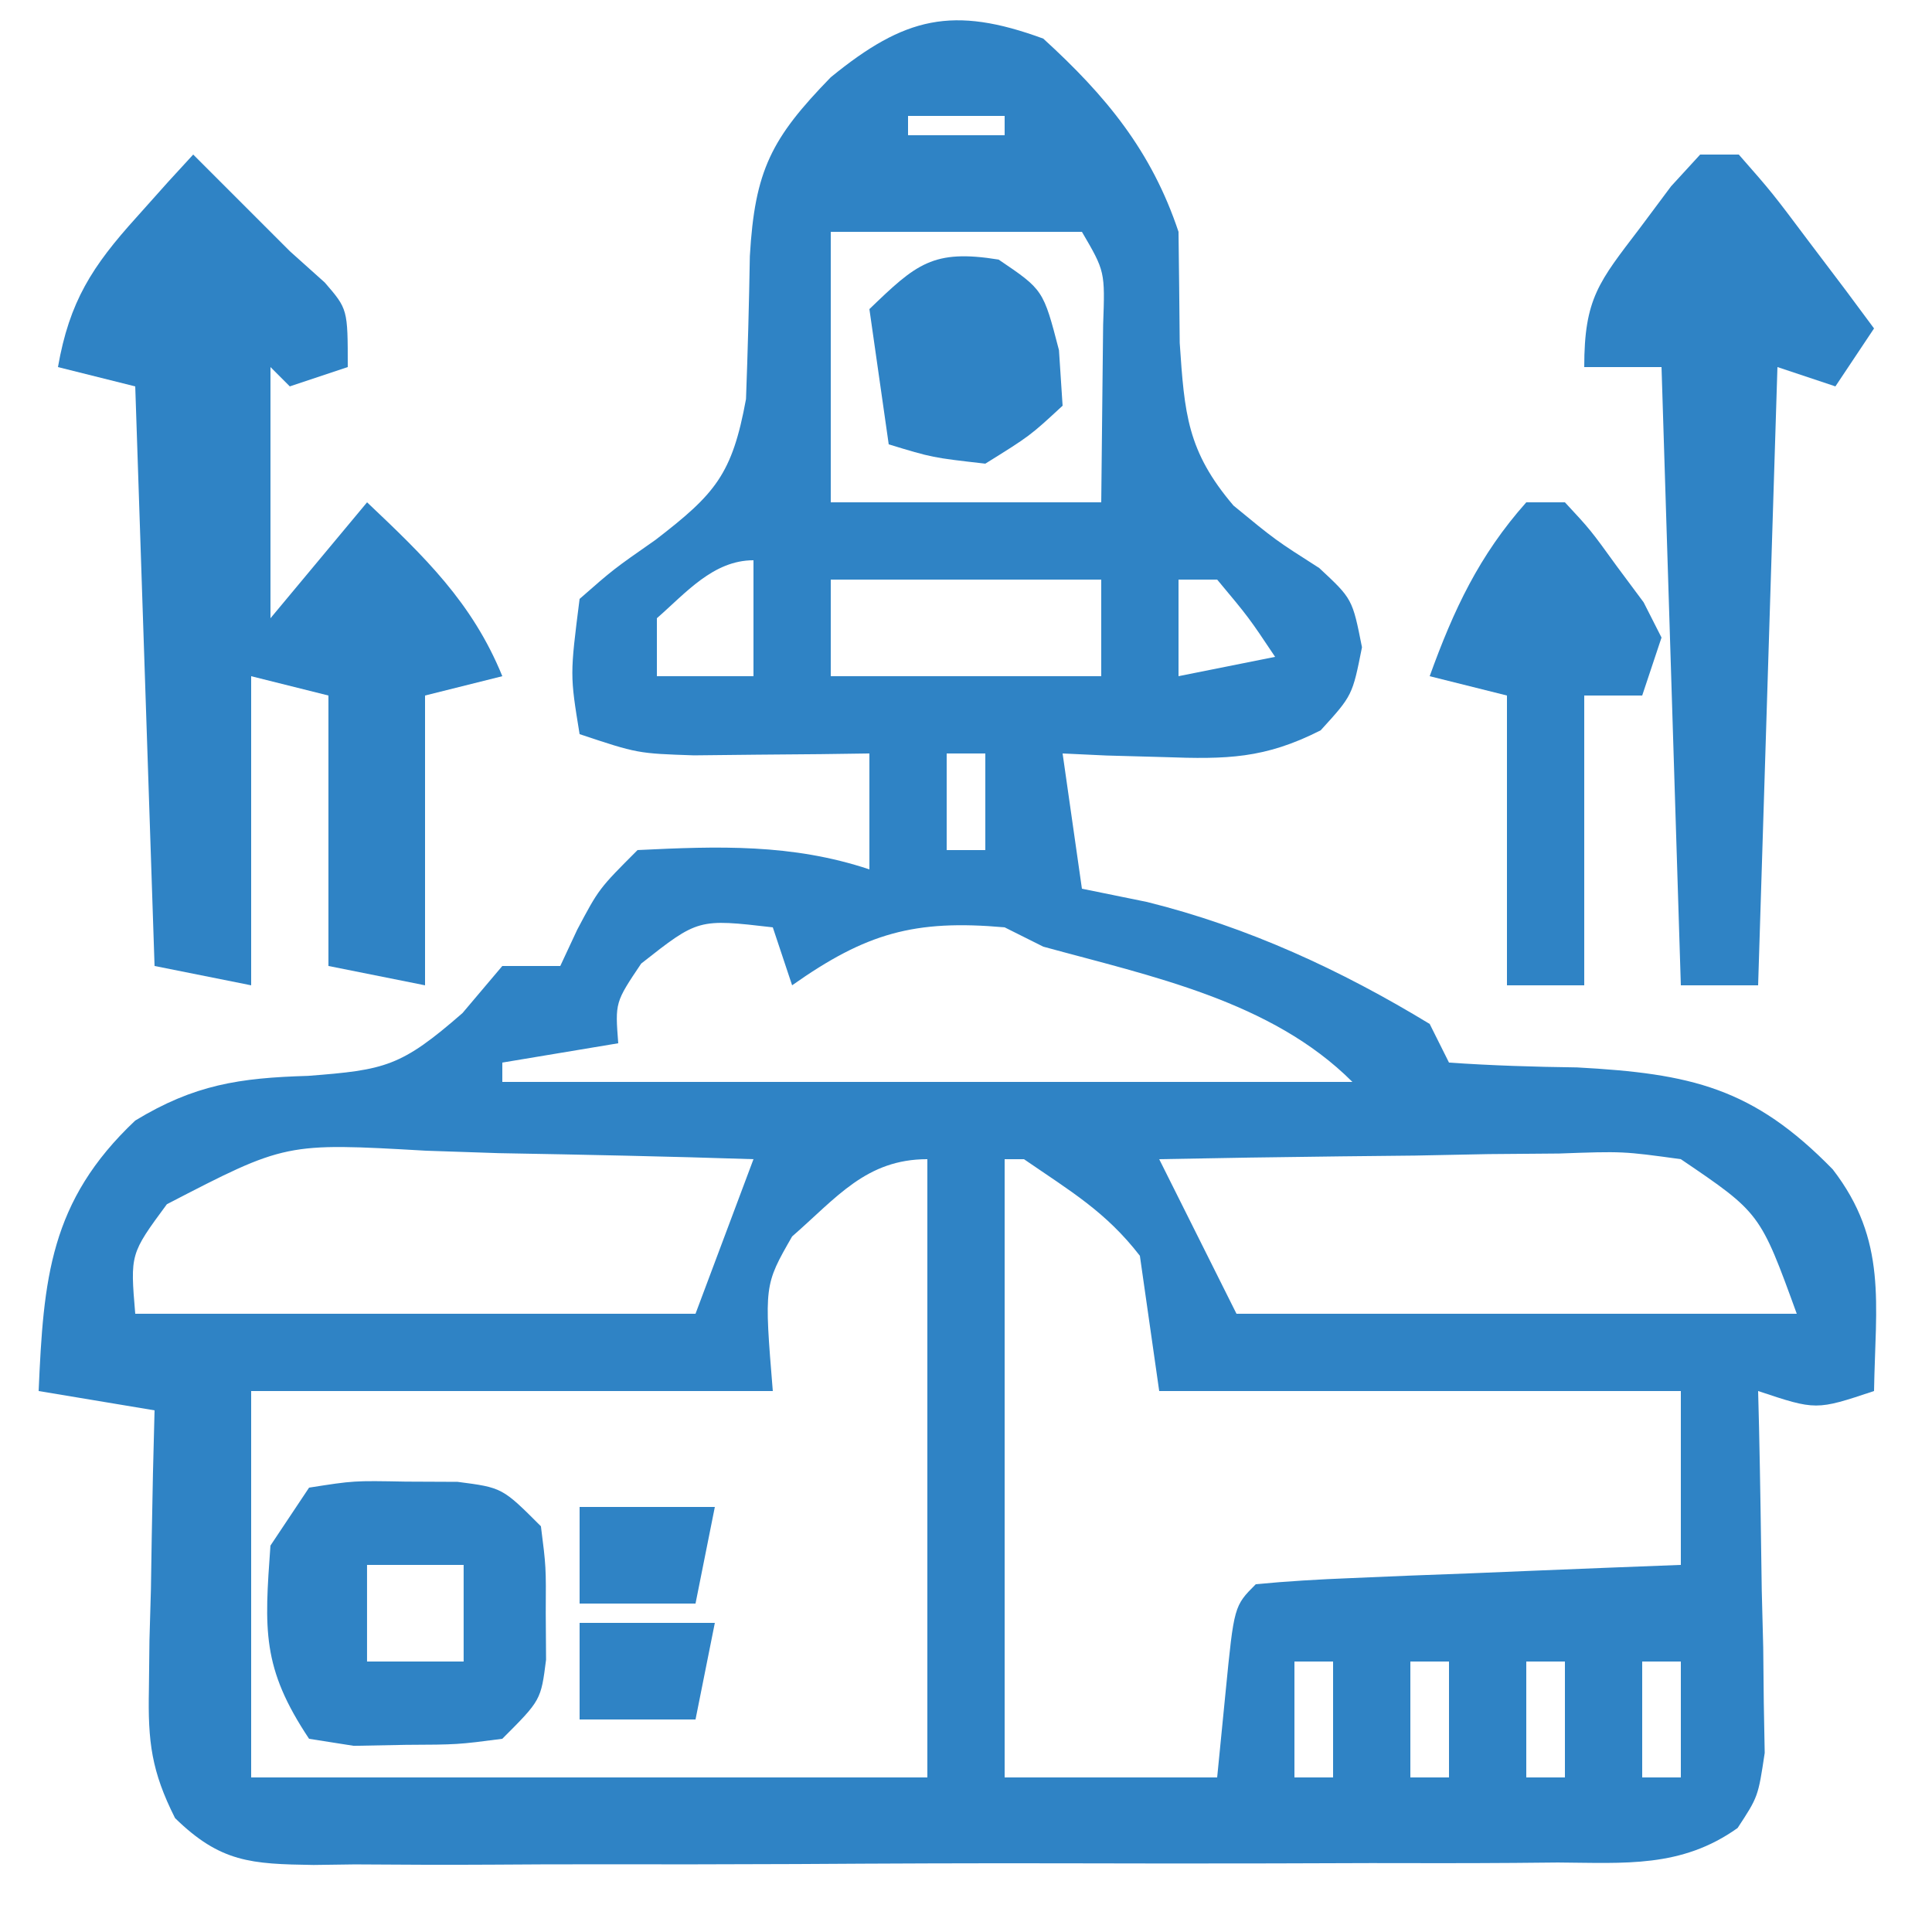
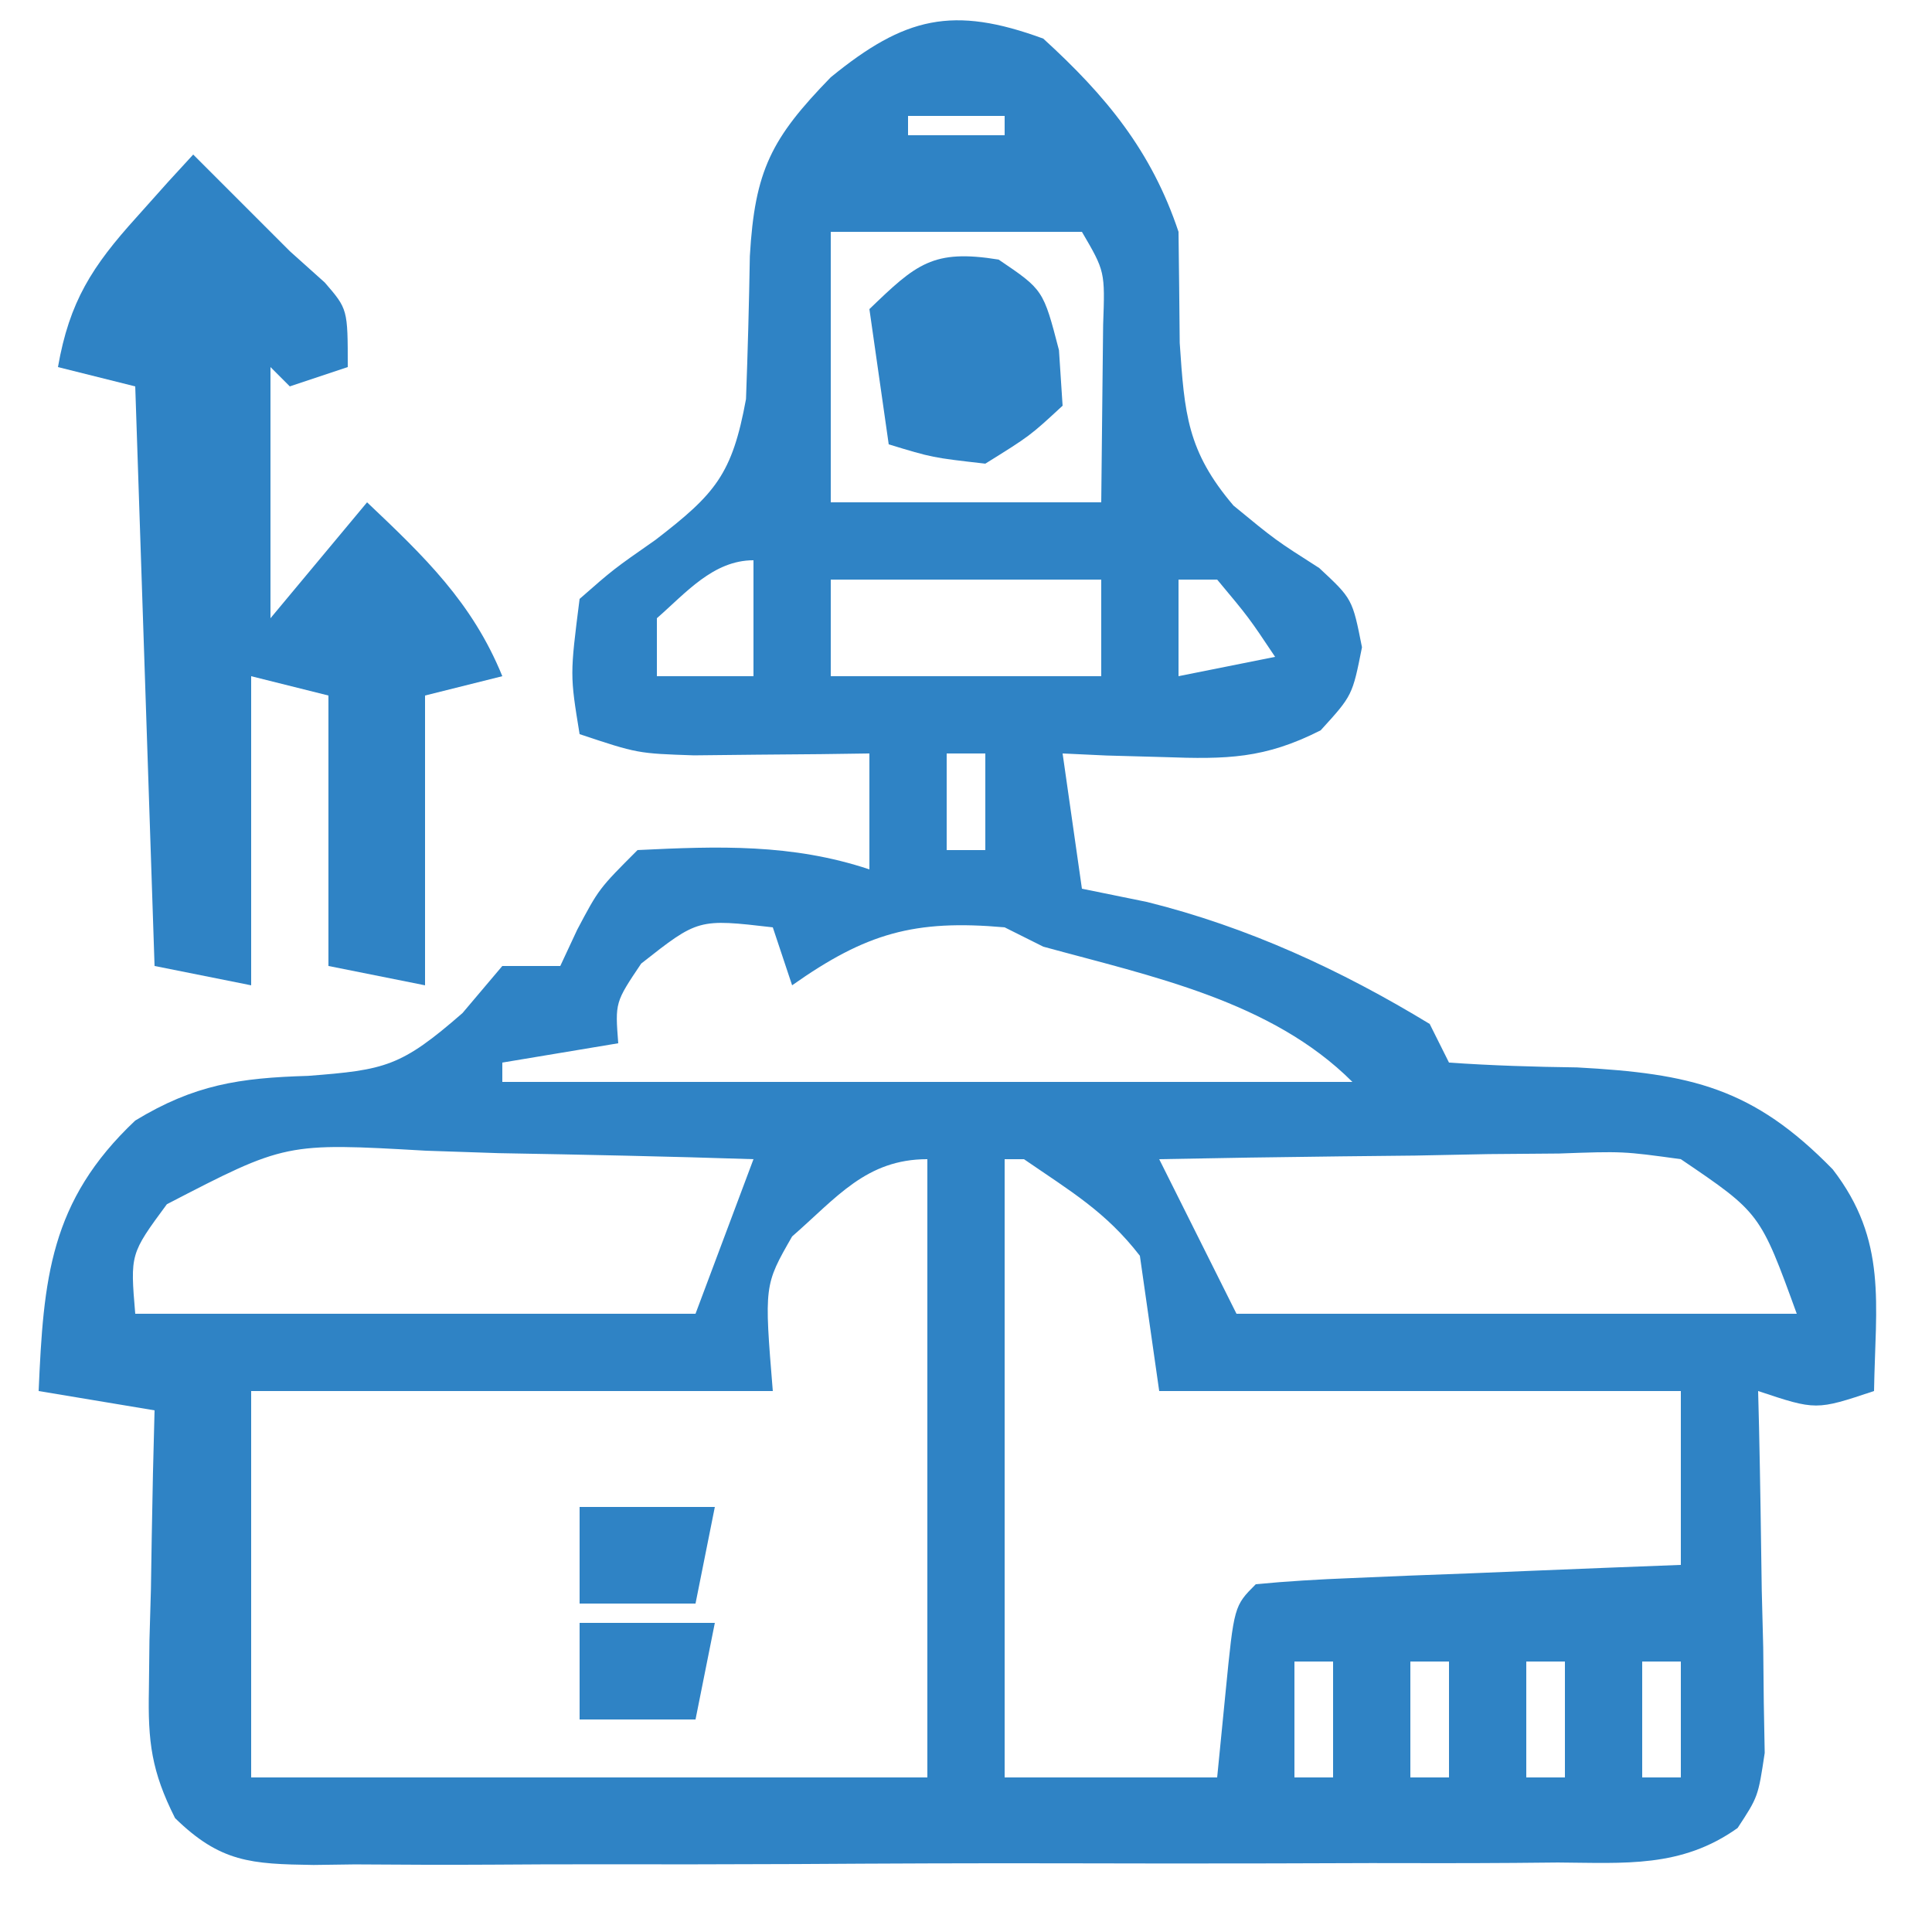
<svg xmlns="http://www.w3.org/2000/svg" width="100" height="100" viewBox="0 0 100 100" fill="none">
  <path d="M54 1.999C57.244 4.957 59.607 7.819 61 11.999C61.025 13.916 61.045 15.832 61.062 17.749C61.31 21.41 61.445 23.346 63.844 26.167C66.014 27.953 66.014 27.953 68.285 29.402C70 30.999 70 30.999 70.496 33.503C70 35.999 70 35.999 68.359 37.8C65.456 39.276 63.49 39.303 60.25 39.187C59.265 39.16 58.28 39.133 57.266 39.105C56.518 39.07 55.77 39.035 55 38.999C55.495 42.464 55.495 42.464 56 45.999C57.114 46.226 58.227 46.453 59.375 46.687C64.591 47.984 69.412 50.209 74 52.999C74.33 53.659 74.66 54.319 75 54.999C77.205 55.153 79.415 55.221 81.625 55.249C87.522 55.568 90.735 56.294 94.863 60.527C97.706 64.21 97.073 67.491 97 71.999C94 72.999 94 72.999 91 71.999C91.016 72.62 91.031 73.24 91.048 73.879C91.11 76.69 91.149 79.501 91.188 82.312C91.213 83.288 91.238 84.265 91.264 85.271C91.273 86.209 91.283 87.146 91.293 88.112C91.309 88.977 91.324 89.841 91.341 90.731C91 92.999 91 92.999 89.939 94.616C87.025 96.695 84.088 96.425 80.639 96.403C79.519 96.414 79.519 96.414 78.376 96.424C75.907 96.442 73.438 96.439 70.969 96.433C69.254 96.437 67.539 96.443 65.824 96.449C62.23 96.458 58.635 96.455 55.041 96.445C50.43 96.434 45.82 96.454 41.21 96.483C37.668 96.501 34.127 96.501 30.586 96.496C28.886 96.495 27.186 96.501 25.486 96.514C23.11 96.529 20.736 96.518 18.361 96.501C17.305 96.515 17.305 96.515 16.227 96.53C13.005 96.481 11.414 96.404 9.061 94.105C7.84 91.682 7.652 90.155 7.707 87.452C7.717 86.608 7.726 85.764 7.736 84.894C7.761 84.021 7.787 83.148 7.812 82.249C7.826 81.361 7.84 80.473 7.854 79.558C7.889 77.371 7.938 75.185 8 72.999C6.02 72.669 4.04 72.339 2 71.999C2.253 66.202 2.568 62.178 7 57.999C10.061 56.142 12.388 55.791 15.938 55.687C19.946 55.38 20.759 55.209 23.938 52.437C24.618 51.632 25.299 50.828 26 49.999C26.99 49.999 27.98 49.999 29 49.999C29.433 49.071 29.433 49.071 29.875 48.124C31 45.999 31 45.999 33 43.999C37.18 43.797 40.99 43.663 45 44.999C45 43.019 45 41.039 45 38.999C43.753 39.017 43.753 39.017 42.48 39.034C41.394 39.043 40.307 39.052 39.188 39.062C38.109 39.073 37.03 39.085 35.918 39.097C33 38.999 33 38.999 30 37.999C29.5 34.937 29.5 34.937 30 30.999C31.746 29.468 31.746 29.468 33.938 27.937C37.025 25.558 37.898 24.556 38.613 20.655C38.704 18.19 38.771 15.724 38.812 13.257C39.069 8.81 39.928 7.157 43 3.999C46.833 0.872 49.316 0.279 54 1.999ZM47 5.999C47 6.329 47 6.659 47 6.999C48.65 6.999 50.3 6.999 52 6.999C52 6.669 52 6.339 52 5.999C50.35 5.999 48.7 5.999 47 5.999ZM43 11.999C43 16.619 43 21.239 43 25.999C47.62 25.999 52.24 25.999 57 25.999C57.031 23.091 57.031 23.091 57.062 20.124C57.074 19.034 57.086 17.943 57.098 16.82C57.197 14.047 57.197 14.047 56 11.999C51.71 11.999 47.42 11.999 43 11.999ZM34 31.999C34 32.989 34 33.979 34 34.999C35.65 34.999 37.3 34.999 39 34.999C39 33.019 39 31.039 39 28.999C36.91 28.999 35.486 30.705 34 31.999ZM43 29.999C43 31.649 43 33.299 43 34.999C47.62 34.999 52.24 34.999 57 34.999C57 33.349 57 31.699 57 29.999C52.38 29.999 47.76 29.999 43 29.999ZM61 29.999C61 31.649 61 33.299 61 34.999C62.65 34.669 64.3 34.339 66 33.999C64.637 31.959 64.637 31.959 63 29.999C62.34 29.999 61.68 29.999 61 29.999ZM49 38.999C49 40.649 49 42.299 49 43.999C49.66 43.999 50.32 43.999 51 43.999C51 42.349 51 40.699 51 38.999C50.34 38.999 49.68 38.999 49 38.999ZM33.188 49.874C31.837 51.885 31.837 51.885 32 53.999C30.02 54.329 28.04 54.659 26 54.999C26 55.329 26 55.659 26 55.999C40.52 55.999 55.04 55.999 70 55.999C65.802 51.801 59.584 50.532 54 48.999C53.34 48.669 52.68 48.339 52 47.999C47.328 47.584 44.825 48.299 41 50.999C40.67 50.009 40.34 49.019 40 47.999C36.138 47.552 36.138 47.552 33.188 49.874ZM8.637 62.331C6.739 64.904 6.739 64.904 7 67.999C16.57 67.999 26.14 67.999 36 67.999C36.99 65.359 37.98 62.719 39 59.999C34.605 59.854 30.21 59.765 25.812 59.687C24.567 59.645 23.321 59.603 22.037 59.56C14.784 59.145 14.784 59.145 8.637 62.331ZM41 63.999C39.553 66.521 39.553 66.521 40 71.999C31.09 71.999 22.18 71.999 13 71.999C13 78.599 13 85.199 13 91.999C24.55 91.999 36.1 91.999 48 91.999C48 81.439 48 70.879 48 59.999C44.836 59.999 43.311 61.984 41 63.999ZM52 59.999C52 70.559 52 81.119 52 91.999C55.63 91.999 59.26 91.999 63 91.999C63.144 90.535 63.289 89.07 63.438 87.562C63.875 83.124 63.875 83.124 65 81.999C66.633 81.842 68.271 81.748 69.91 81.683C70.9 81.641 71.889 81.599 72.908 81.556C73.949 81.517 74.99 81.477 76.062 81.437C77.107 81.394 78.152 81.35 79.228 81.306C81.819 81.199 84.409 81.097 87 80.999C87 78.029 87 75.059 87 71.999C78.09 71.999 69.18 71.999 60 71.999C59.67 69.689 59.34 67.379 59 64.999C57.235 62.718 55.421 61.664 53 59.999C52.67 59.999 52.34 59.999 52 59.999ZM60 59.999C61.32 62.639 62.64 65.279 64 67.999C73.57 67.999 83.14 67.999 93 67.999C91.103 62.78 91.103 62.78 87 59.999C84.002 59.587 84.002 59.587 80.703 59.706C78.895 59.721 78.895 59.721 77.051 59.736C75.796 59.761 74.542 59.786 73.25 59.812C71.98 59.825 70.71 59.839 69.402 59.853C66.268 59.888 63.134 59.938 60 59.999ZM67 85.999C67 87.979 67 89.959 67 91.999C67.66 91.999 68.32 91.999 69 91.999C69 90.019 69 88.039 69 85.999C68.34 85.999 67.68 85.999 67 85.999ZM73 85.999C73 87.979 73 89.959 73 91.999C73.66 91.999 74.32 91.999 75 91.999C75 90.019 75 88.039 75 85.999C74.34 85.999 73.68 85.999 73 85.999ZM79 85.999C79 87.979 79 89.959 79 91.999C79.66 91.999 80.32 91.999 81 91.999C81 90.019 81 88.039 81 85.999C80.34 85.999 79.68 85.999 79 85.999ZM85 85.999C85 87.979 85 89.959 85 91.999C85.66 91.999 86.32 91.999 87 91.999C87 90.019 87 88.039 87 85.999C86.34 85.999 85.68 85.999 85 85.999Z" fill="#2F83C5" />
  <path d="M10 8C11.667 9.667 13.333 11.333 15 13C15.598 13.536 16.196 14.072 16.812 14.625C18 16 18 16 18 19C17.01 19.33 16.02 19.66 15 20C14.67 19.67 14.34 19.34 14 19C14 23.29 14 27.58 14 32C15.65 30.02 17.3 28.04 19 26C21.964 28.808 24.445 31.183 26 35C24.68 35.33 23.36 35.66 22 36C22 40.95 22 45.9 22 51C20.35 50.67 18.7 50.34 17 50C17 45.38 17 40.76 17 36C15.68 35.67 14.36 35.34 13 35C13 40.28 13 45.56 13 51C11.35 50.67 9.7 50.34 8 50C7.67 40.1 7.34 30.2 7 20C5.68 19.67 4.36 19.34 3 19C3.593 15.608 4.767 13.789 7.062 11.25C7.61 10.636 8.158 10.023 8.723 9.391C9.144 8.932 9.566 8.473 10 8Z" fill="#2F83C5" />
-   <path d="M88 8C88.66 8 89.32 8 90 8C91.727 9.969 91.727 9.969 93.625 12.5C94.257 13.335 94.888 14.171 95.539 15.031C96.021 15.681 96.503 16.331 97 17C96.01 18.485 96.01 18.485 95 20C94.01 19.67 93.02 19.34 92 19C91.67 29.56 91.34 40.12 91 51C89.68 51 88.36 51 87 51C86.67 40.44 86.34 29.88 86 19C84.68 19 83.36 19 82 19C82 15.438 82.761 14.589 84.875 11.812C85.409 11.097 85.942 10.382 86.492 9.645C87.239 8.83 87.239 8.83 88 8Z" fill="#2F83C5" />
-   <path d="M15.998 77C18.311 76.637 18.311 76.637 20.998 76.688C21.885 76.692 22.772 76.696 23.686 76.7C25.998 77 25.998 77 27.998 79C28.264 81.094 28.264 81.094 28.248 83.5C28.253 84.294 28.258 85.089 28.264 85.907C27.998 88 27.998 88 25.998 90C23.686 90.301 23.686 90.301 20.998 90.313C20.111 90.33 19.224 90.347 18.311 90.364C17.166 90.184 17.166 90.184 15.998 90C13.54 86.313 13.687 84.357 13.998 80C14.658 79.01 15.318 78.02 15.998 77ZM18.998 81C18.998 82.65 18.998 84.3 18.998 86C20.648 86 22.298 86 23.998 86C23.998 84.35 23.998 82.7 23.998 81C22.348 81 20.698 81 18.998 81Z" fill="#2F83C5" />
-   <path d="M79 26C79.66 26 80.32 26 81 26C82.324 27.426 82.324 27.426 83.688 29.312C84.145 29.927 84.603 30.542 85.074 31.176C85.532 32.079 85.532 32.079 86 33C85.67 33.99 85.34 34.98 85 36C84.01 36 83.02 36 82 36C82 40.95 82 45.9 82 51C80.68 51 79.36 51 78 51C78 46.05 78 41.1 78 36C76.68 35.67 75.36 35.34 74 35C75.242 31.561 76.557 28.748 79 26Z" fill="#2F83C5" />
  <path d="M51.688 13.436C54 14.999 54 14.999 54.812 18.124C54.874 19.072 54.936 20.021 55 20.999C53.312 22.561 53.312 22.561 51 23.999C48.25 23.686 48.25 23.686 46 22.999C45.67 20.689 45.34 18.379 45 15.999C47.423 13.666 48.28 12.882 51.688 13.436Z" fill="#2F83C5" />
  <path d="M30 84C32.31 84 34.62 84 37 84C36.67 85.65 36.34 87.3 36 89C34.02 89 32.04 89 30 89C30 87.35 30 85.7 30 84Z" fill="#2F83C5" />
  <path d="M30 78C32.31 78 34.62 78 37 78C36.67 79.65 36.34 81.3 36 83C34.02 83 32.04 83 30 83C30 81.35 30 79.7 30 78Z" fill="#2F83C5" />
</svg>